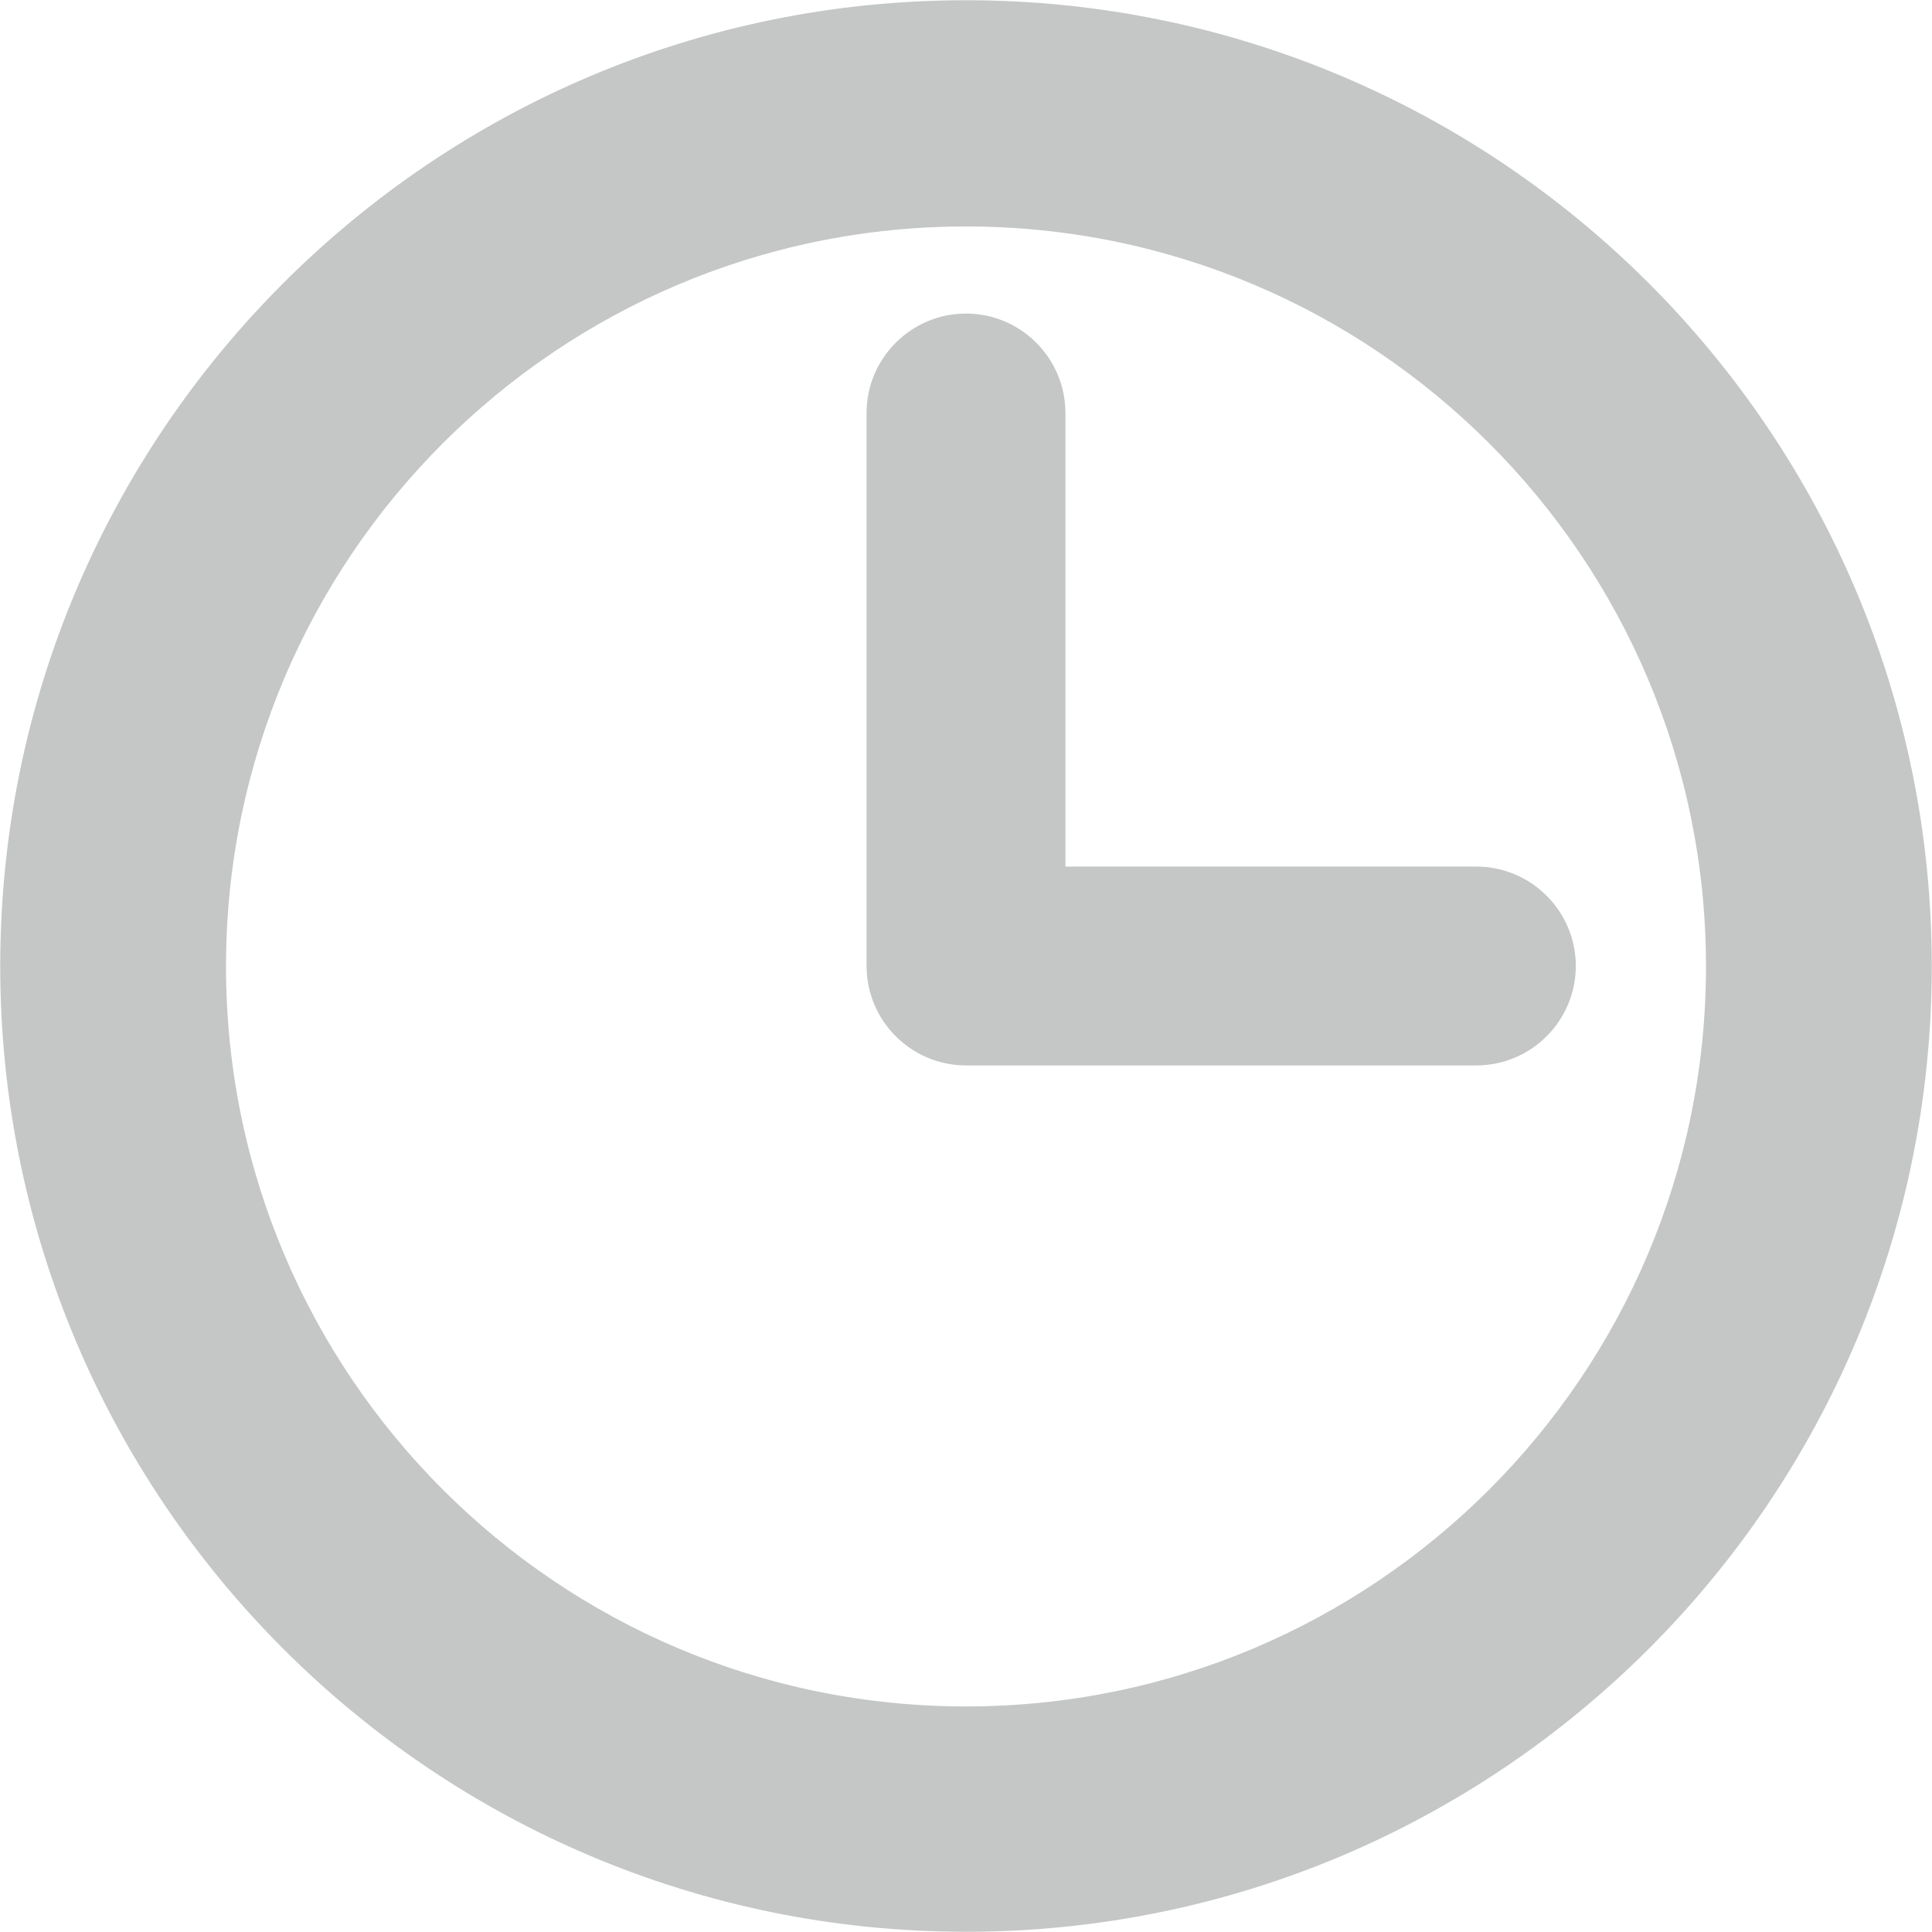
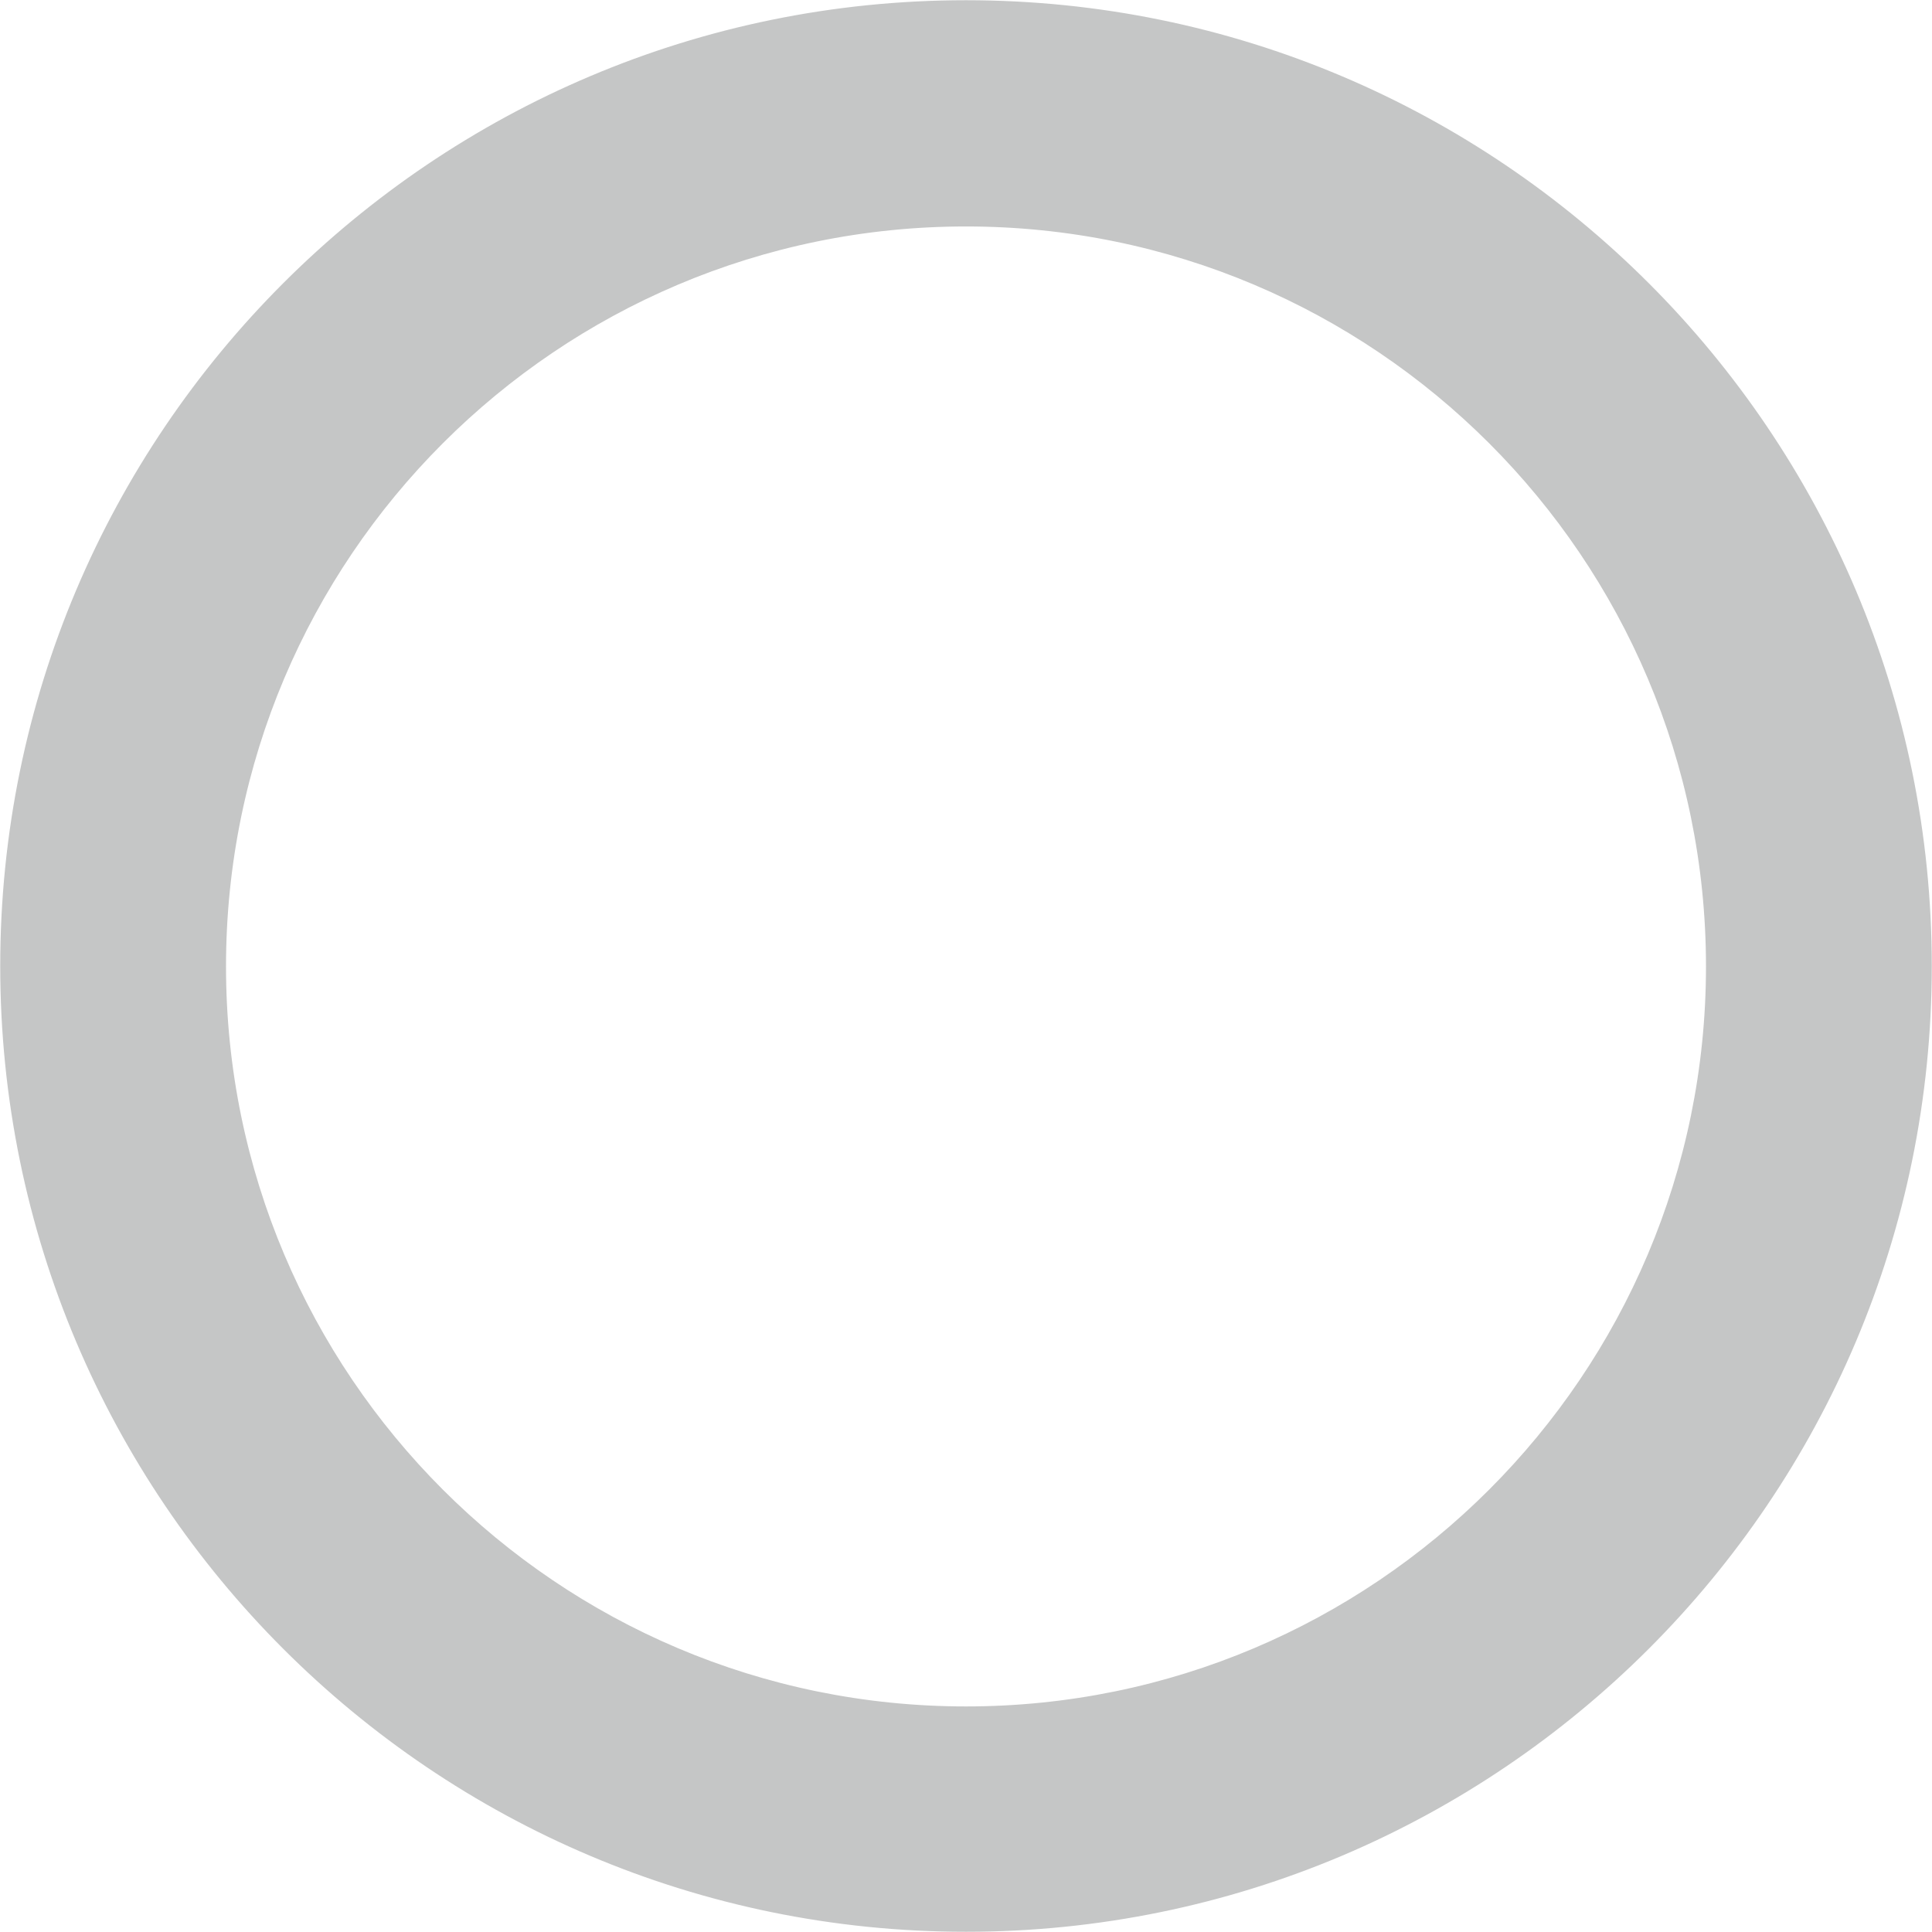
<svg xmlns="http://www.w3.org/2000/svg" xml:space="preserve" width="29.358mm" height="29.358mm" version="1.1" style="shape-rendering:geometricPrecision; text-rendering:geometricPrecision; image-rendering:optimizeQuality; fill-rule:evenodd; clip-rule:evenodd" viewBox="0 0 43.04 43.04">
  <defs>
    <style type="text/css"> .str0 {stroke:#C5C6C6;stroke-width:0.11;stroke-miterlimit:22.926} .fil0 {fill:#C5C6C6} </style>
  </defs>
  <g id="Слой_x0020_1">
    <g id="_2208868083776">
-       <path class="fil0 str0" d="M23.68 19.36l9.21 0c1.19,0 2.16,0.97 2.16,2.16 0,1.19 -0.97,2.16 -2.16,2.16l-11.37 0c-1.19,0 -2.16,-0.97 -2.16,-2.16l0 -12.32c0,-1.19 0.97,-2.16 2.16,-2.16 1.19,0 2.16,0.97 2.16,2.16l0 10.16z" />
      <path class="fil0 str0" d="M21.52 0.06c11.85,0 21.46,9.62 21.46,21.46 0,11.85 -9.62,21.46 -21.46,21.46 -11.85,0 -21.46,-9.62 -21.46,-21.46 0,-11.85 9.62,-21.46 21.46,-21.46zm0 38.01c9.13,0 16.54,-7.41 16.54,-16.54 0,-9.13 -7.41,-16.54 -16.54,-16.54 -9.13,0 -16.54,7.41 -16.54,16.54 0,9.13 7.41,16.54 16.54,16.54z" />
    </g>
  </g>
</svg>